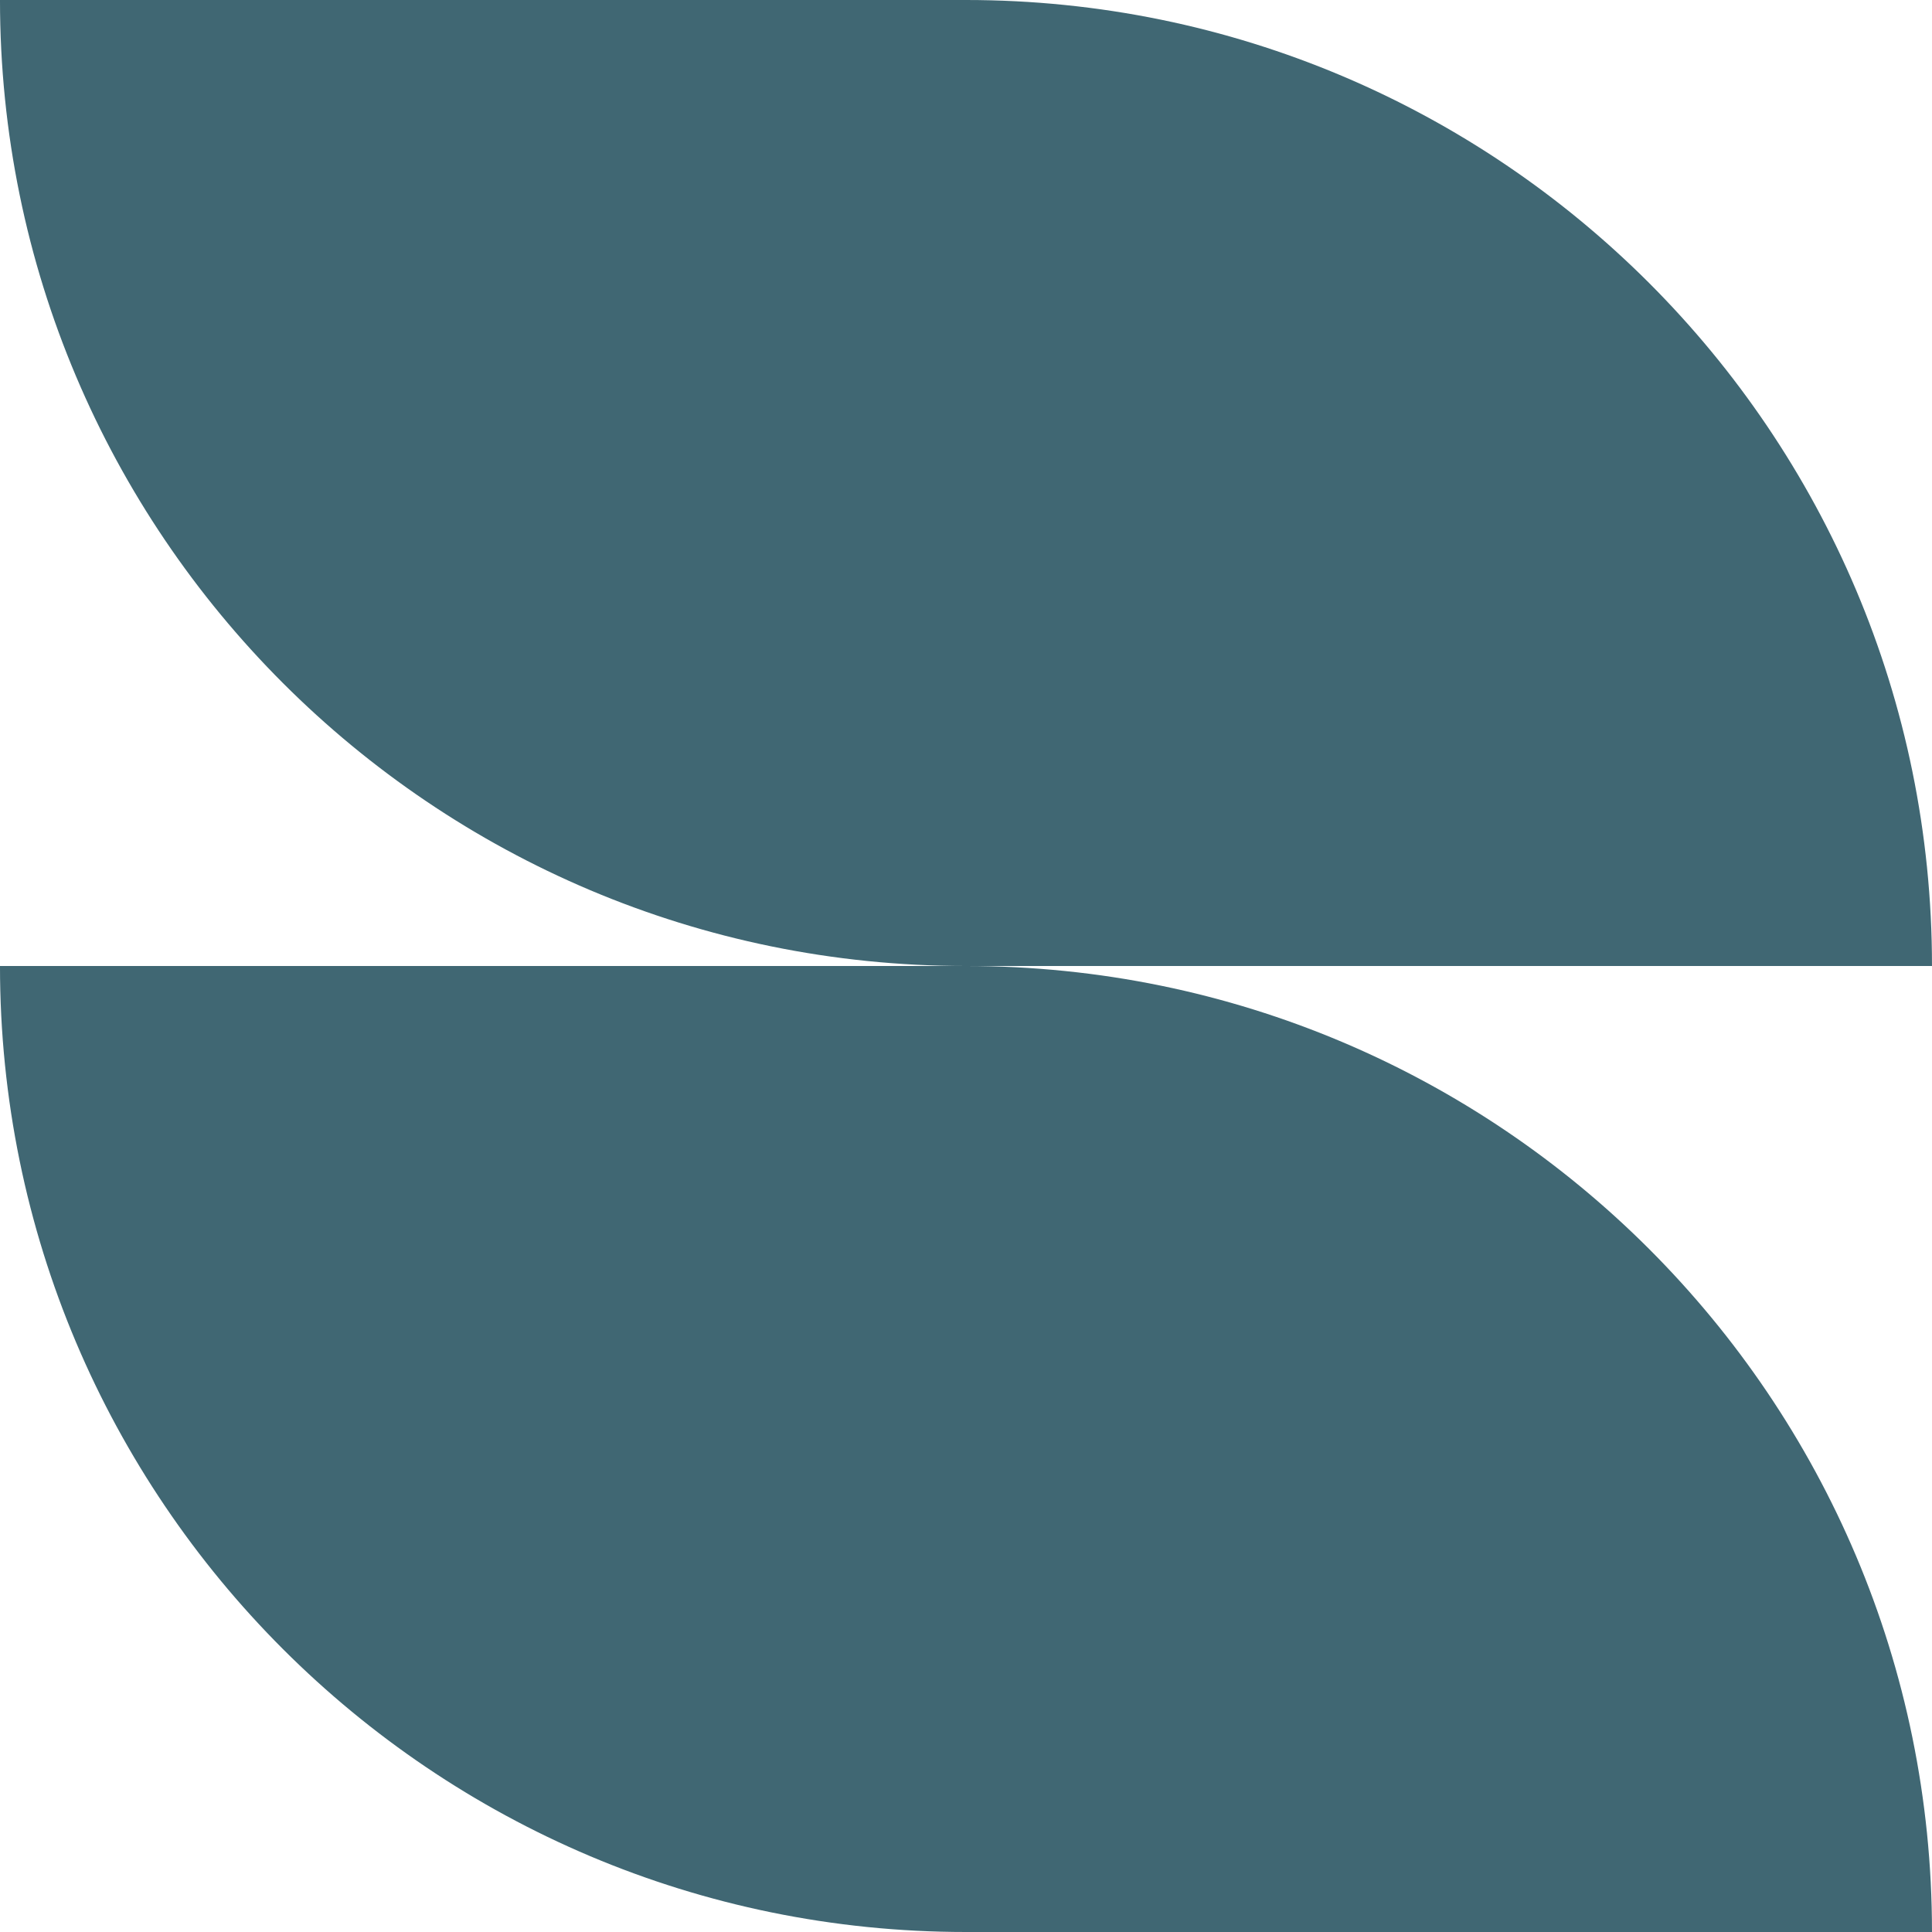
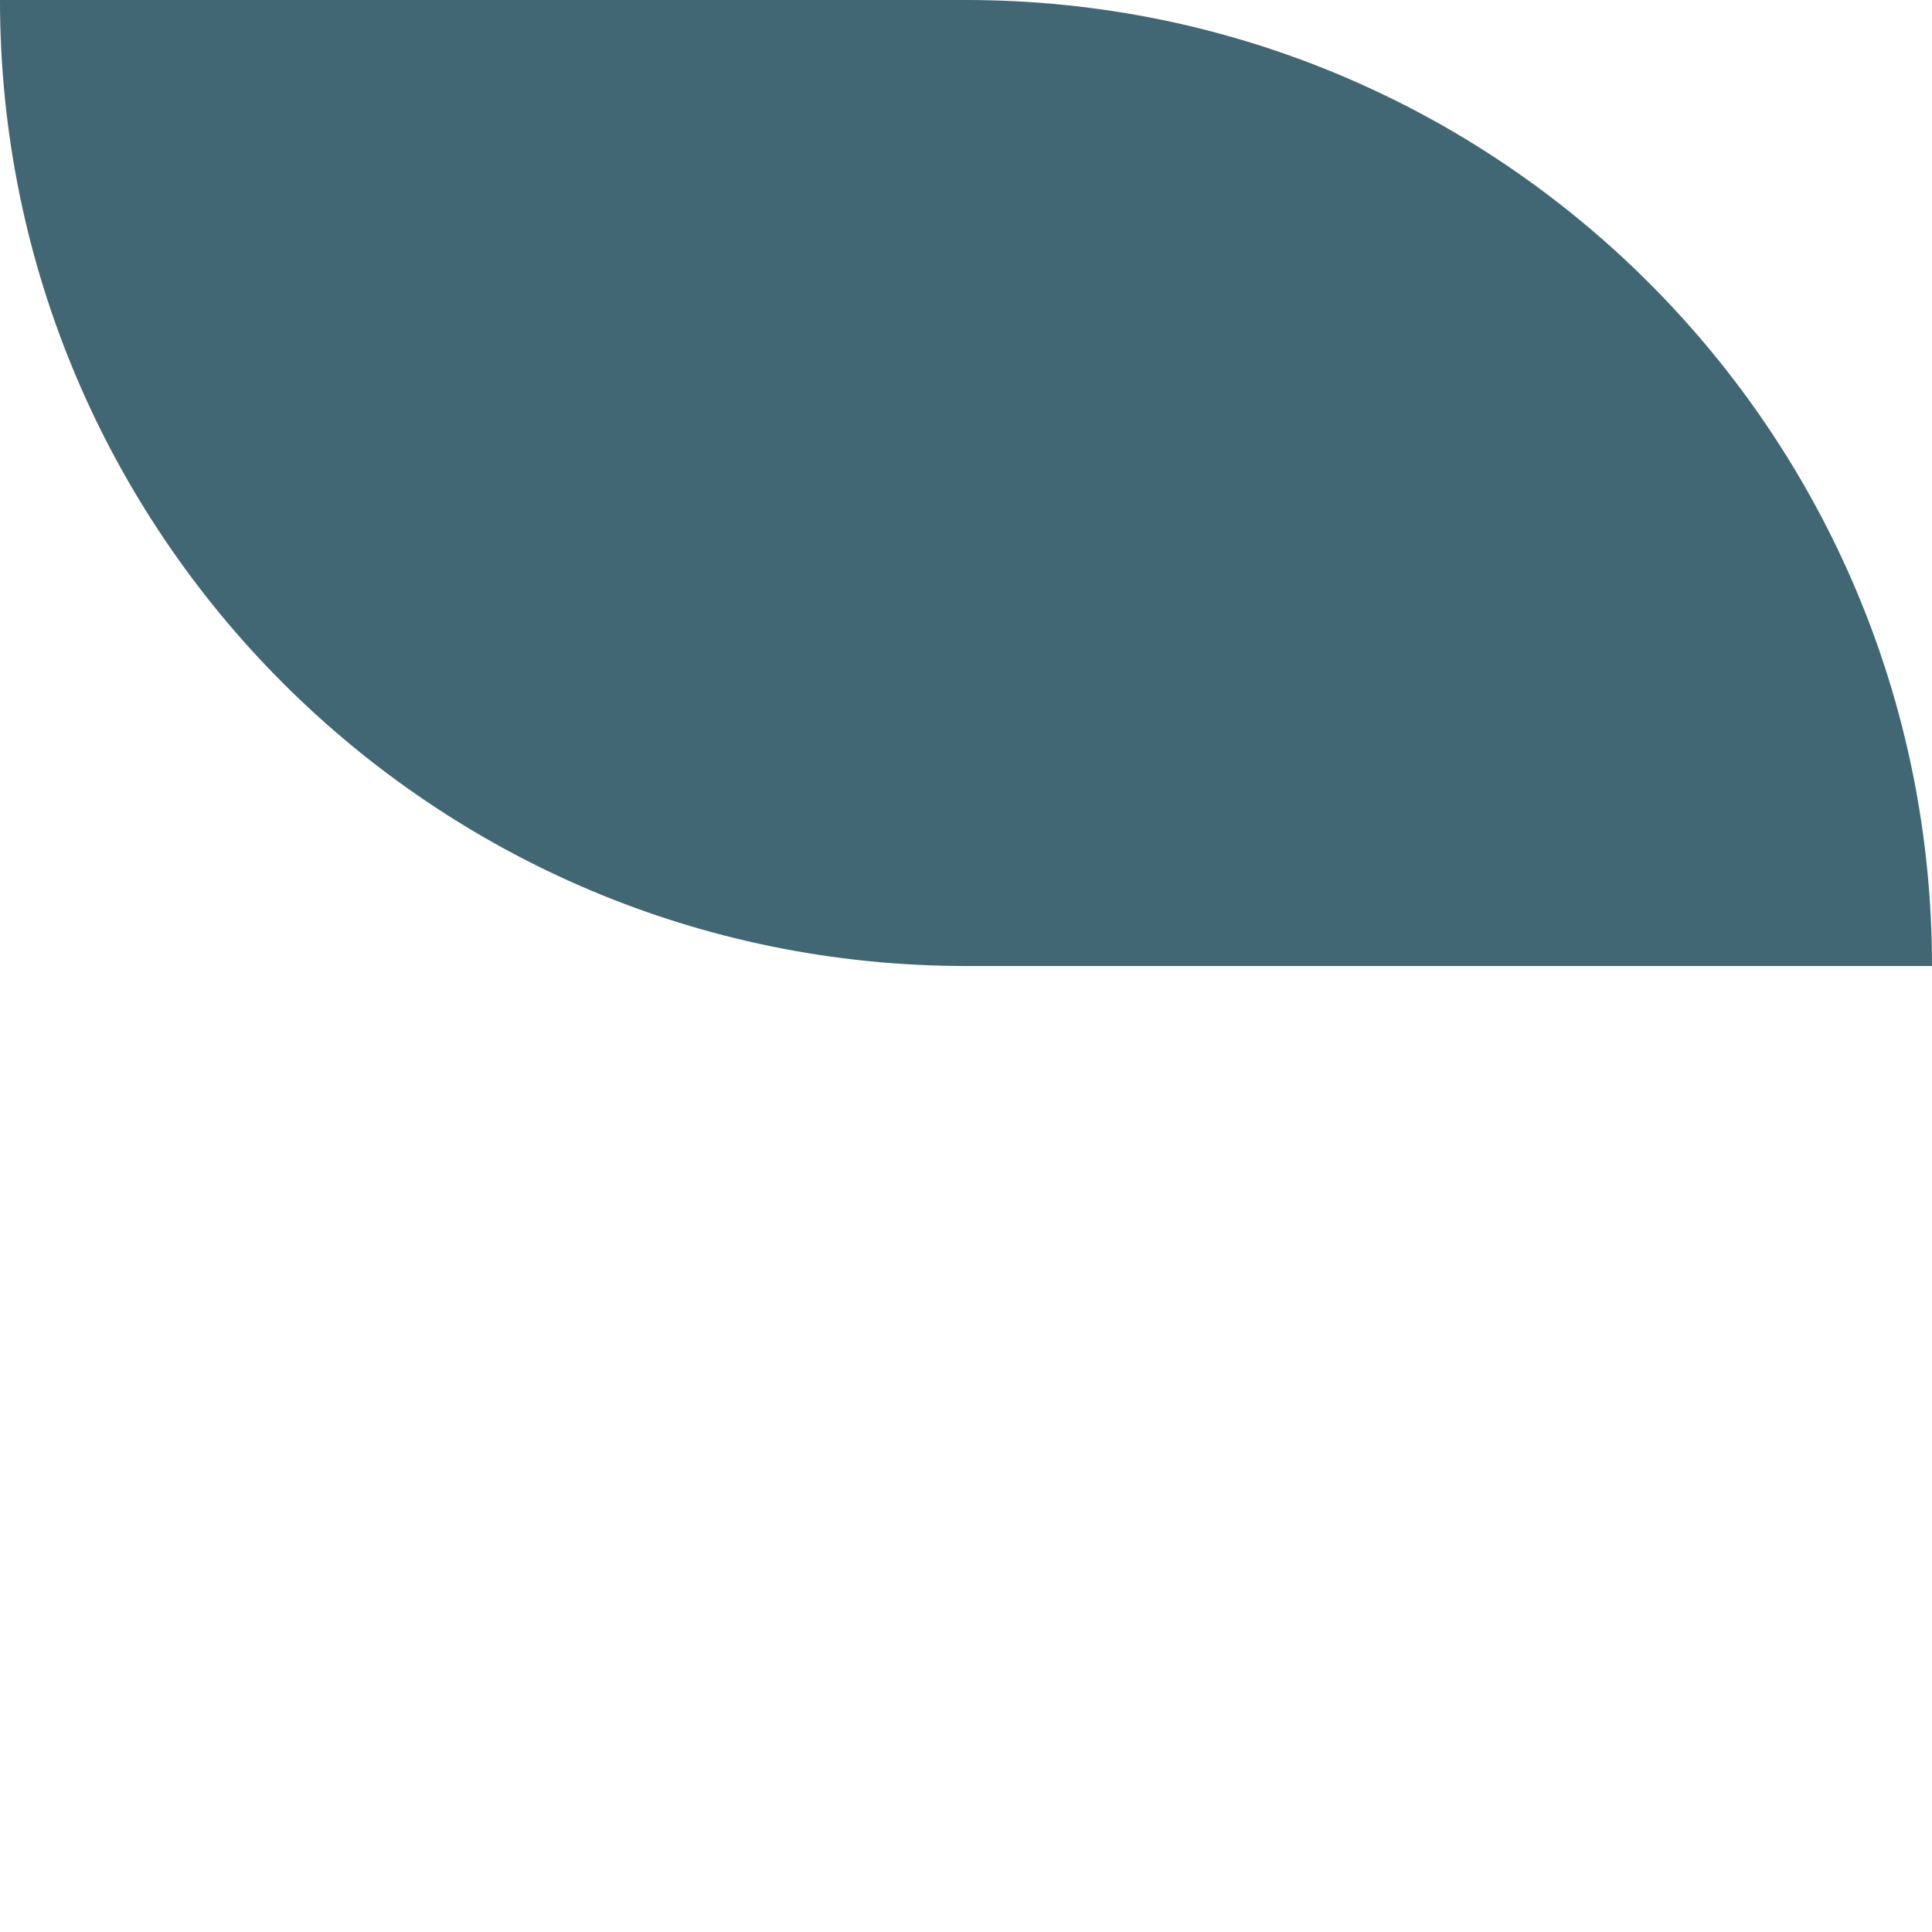
<svg xmlns="http://www.w3.org/2000/svg" viewBox="80.15 80 640 640" fill="none">
  <path fill="#4067734D" d="M80.147 80H400.146C576.878 80 720.146 223.269 720.146 400H400.146C223.415 400 80.147 256.731 80.147 80Z" />
-   <path fill="#4067734D" d="M80.147 400H400.146C576.878 400 720.146 543.269 720.146 720H400.146C223.415 720 80.147 576.731 80.147 400Z" />
</svg>